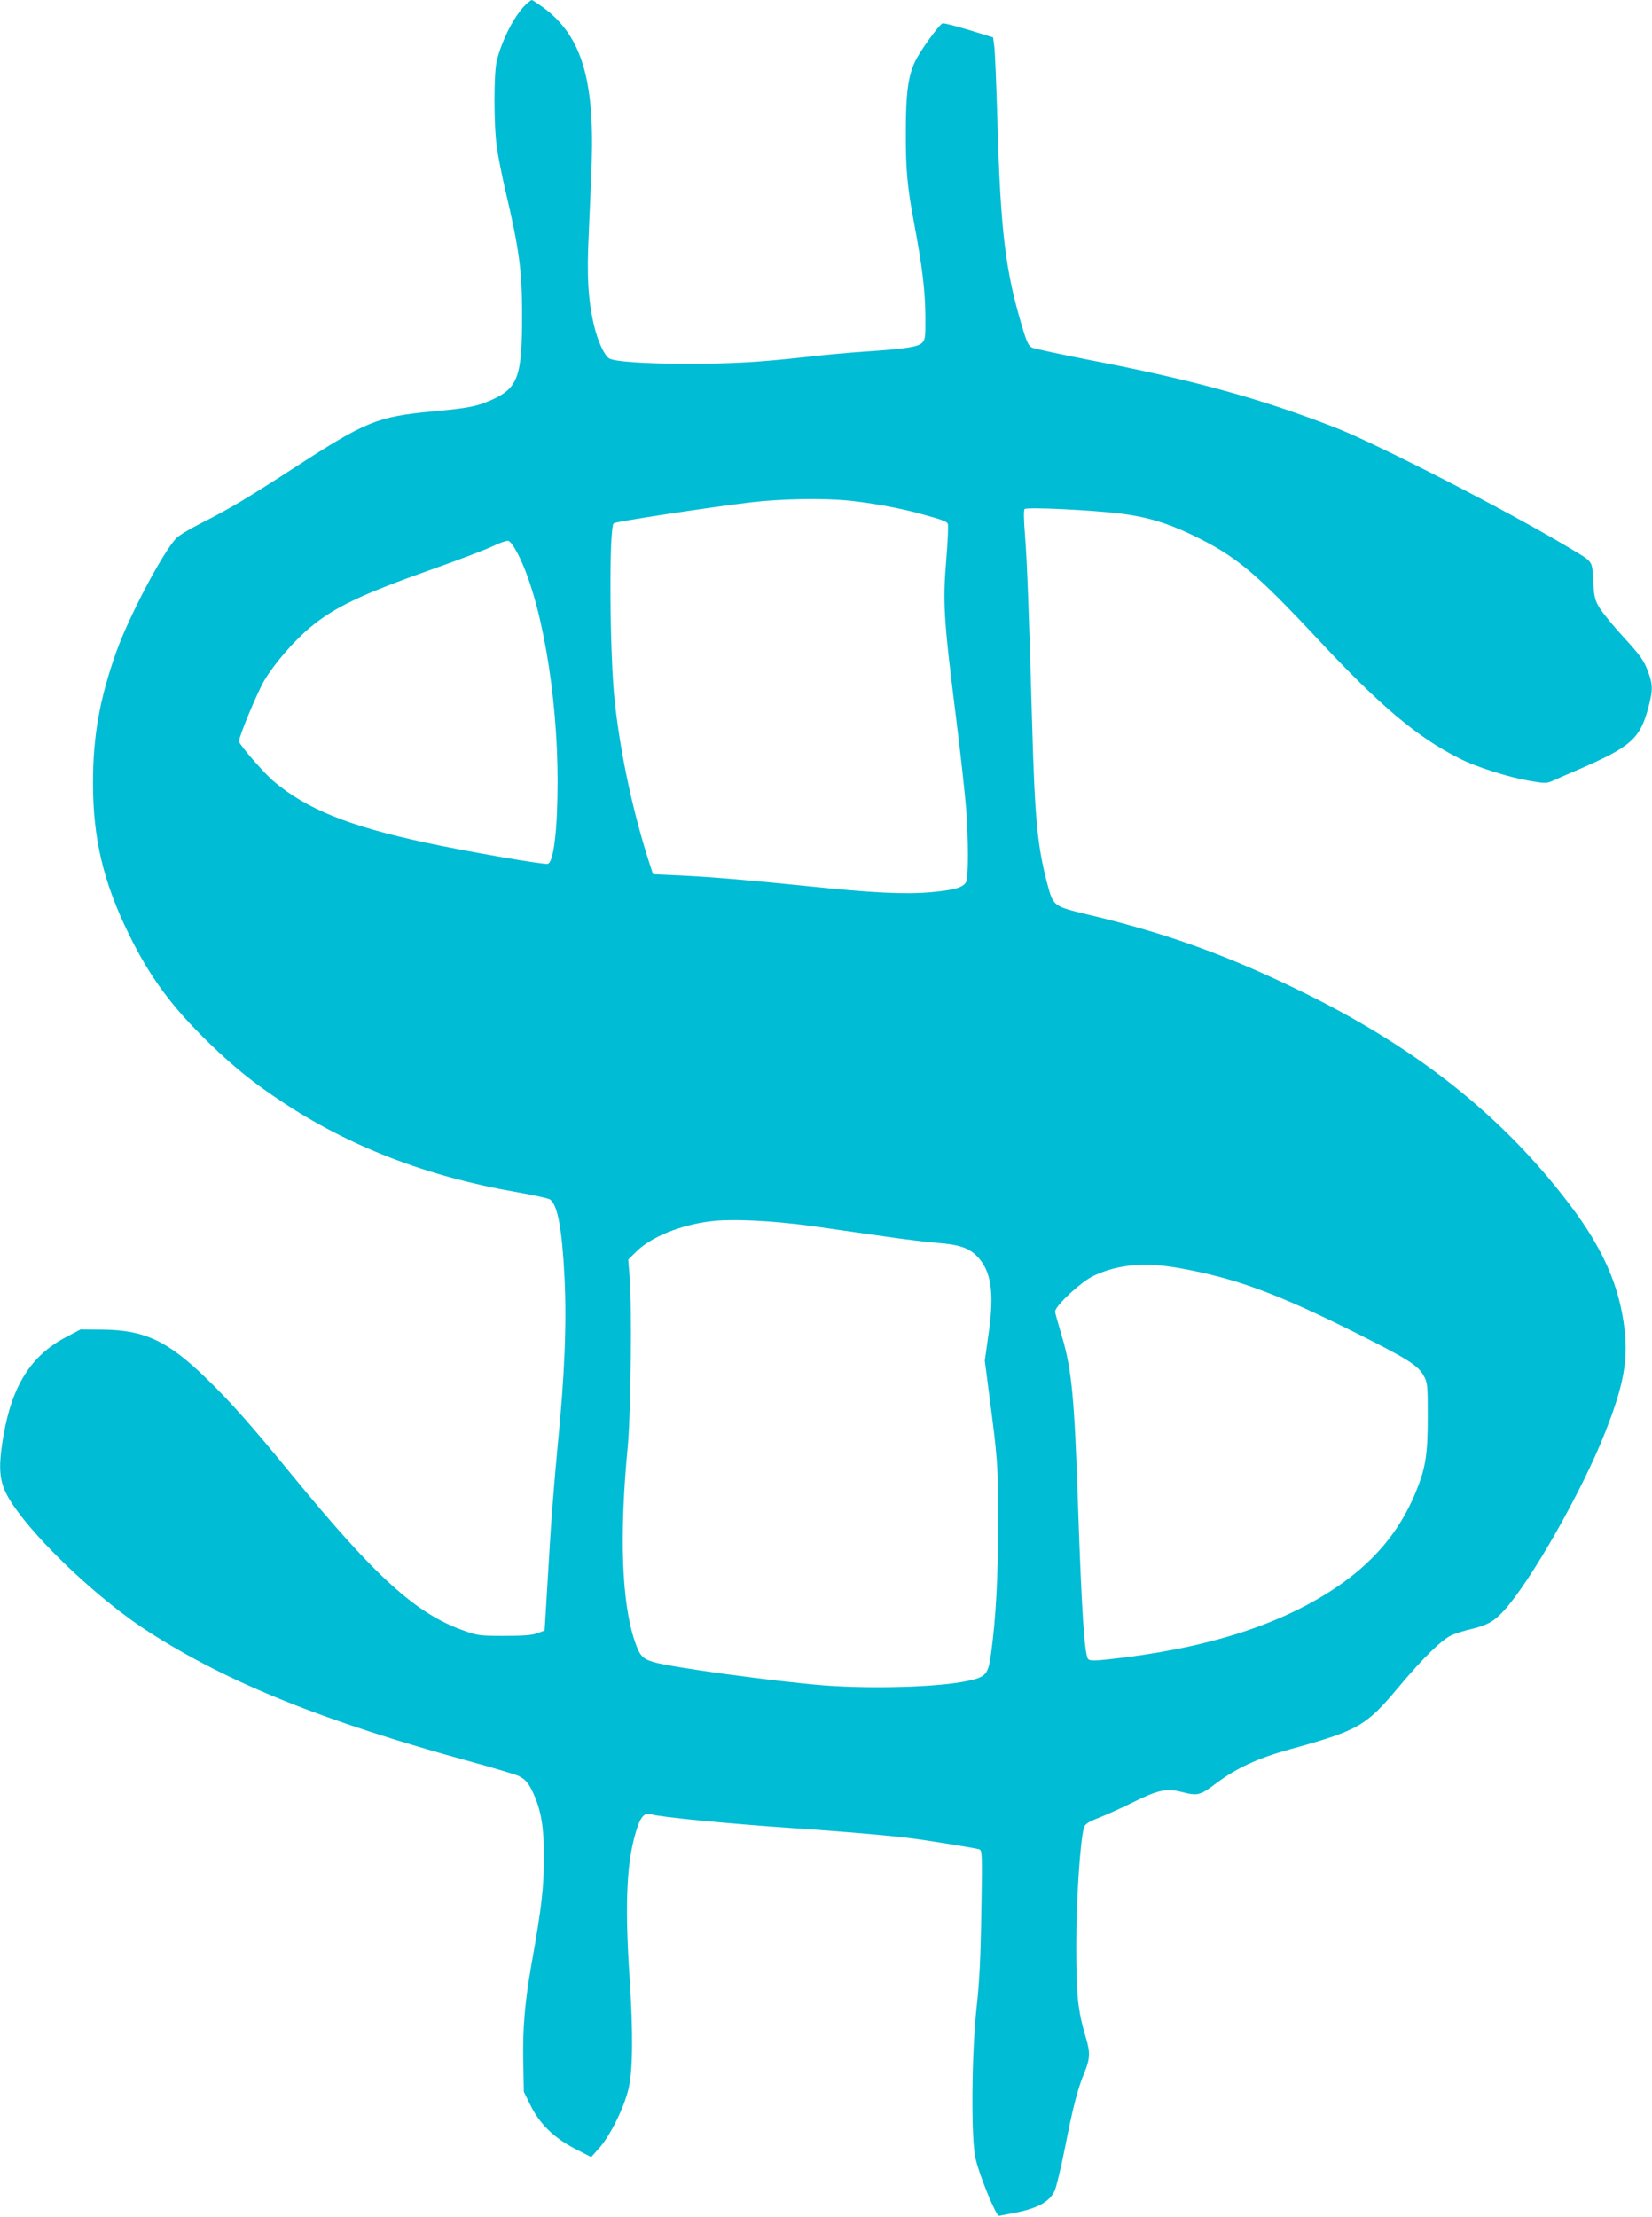
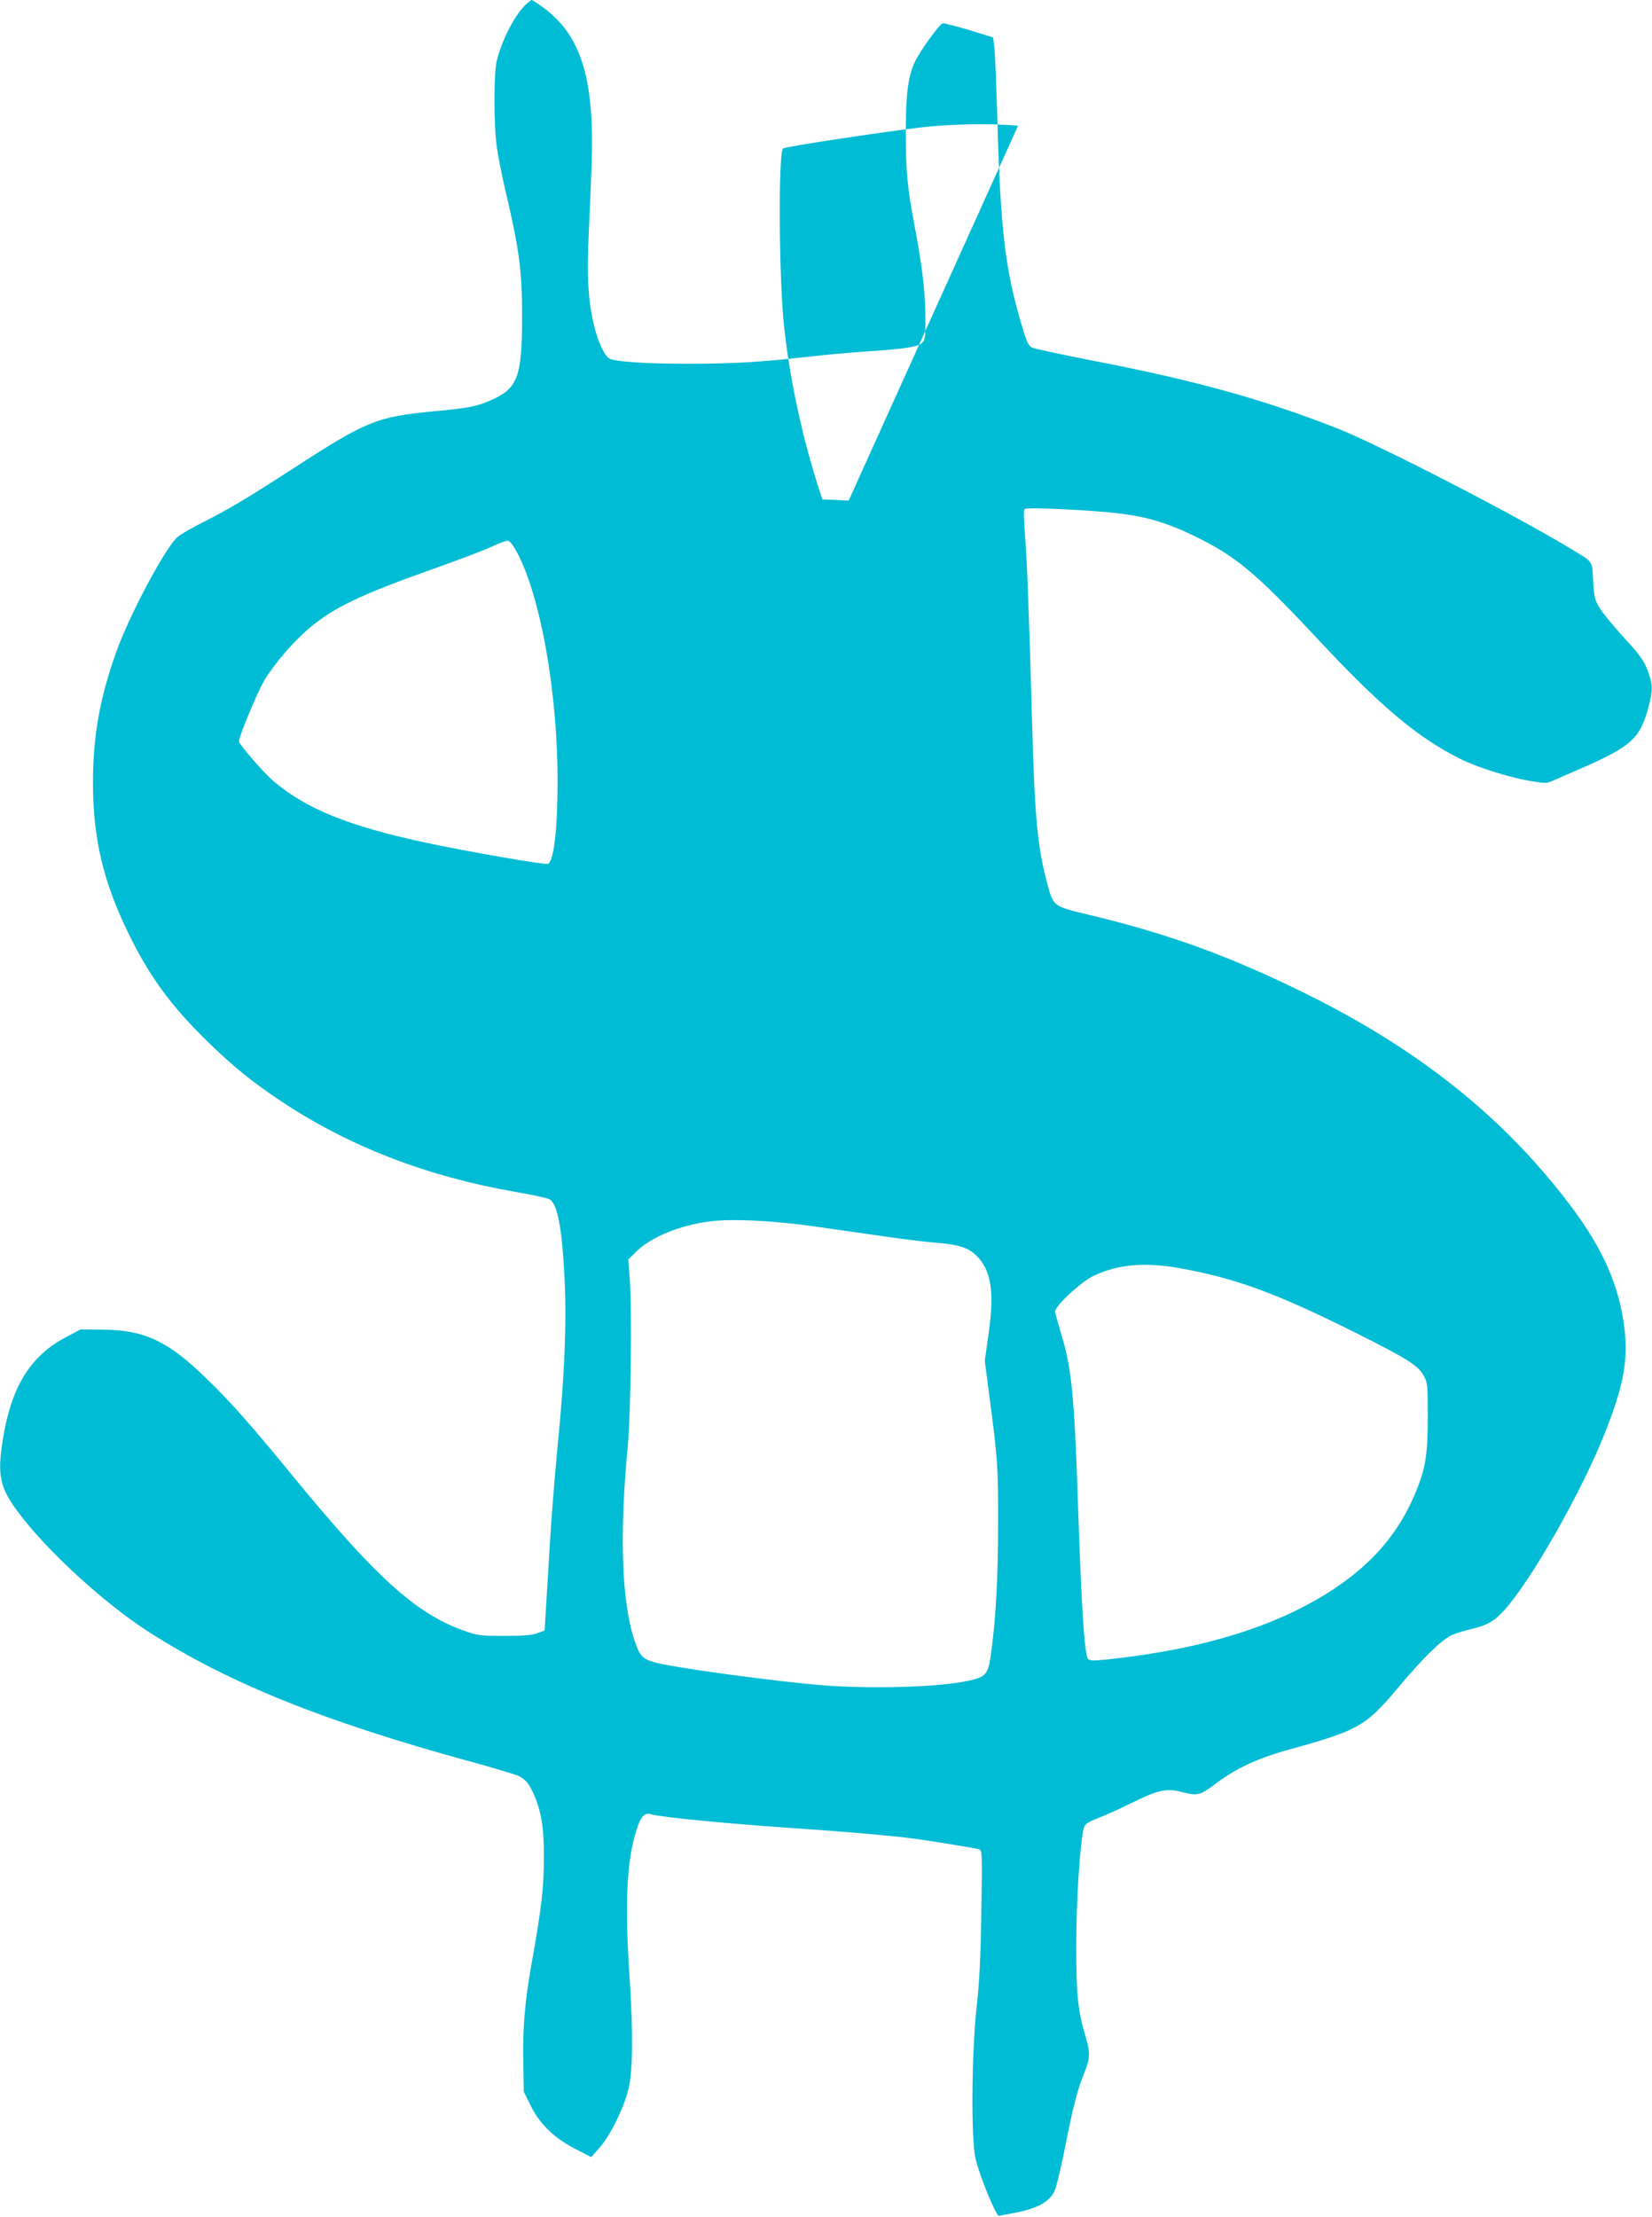
<svg xmlns="http://www.w3.org/2000/svg" version="1.0" width="954pt" height="1280pt" viewBox="0 0 954 1280" preserveAspectRatio="xMidYMid meet">
  <g transform="translate(0,1280) scale(0.1,-0.1)" fill="#00bcd4" stroke="none">
-     <path d="M3038 12775 c-64 -59 -138 -201 -169 -325 -18 -71 -18 -371 0 -499 7 -52 29 -160 47 -240 83 -351 99 -472 99 -736 0 -346 -24 -414 -170 -481 -87 -40 -137 -50 -345 -69 -323 -31 -383 -55 -800 -325 -268 -174 -381 -241 -528 -315 -70 -35 -139 -76 -154 -92 -80 -85 -275 -455 -347 -658 -96 -270 -134 -486 -134 -755 0 -322 60 -574 208 -875 122 -249 248 -419 466 -630 142 -137 248 -223 409 -330 392 -262 842 -436 1357 -526 98 -17 187 -36 198 -43 45 -29 71 -169 85 -452 13 -256 1 -566 -40 -974 -16 -168 -37 -424 -45 -570 -9 -146 -19 -316 -23 -379 l-7 -114 -40 -15 c-30 -12 -79 -16 -190 -16 -142 0 -155 1 -236 30 -277 98 -510 309 -994 900 -234 286 -357 425 -496 559 -222 215 -355 277 -599 279 l-125 1 -85 -45 c-200 -105 -311 -280 -360 -569 -35 -204 -25 -280 53 -396 148 -221 511 -561 792 -740 457 -292 1008 -514 1853 -745 139 -38 265 -76 280 -84 38 -20 58 -44 85 -106 42 -95 58 -190 58 -349 0 -186 -11 -290 -71 -626 -39 -219 -53 -380 -48 -576 l3 -165 38 -77 c53 -108 137 -190 258 -252 l93 -48 48 54 c61 69 141 229 167 338 26 105 28 328 6 656 -25 381 -18 615 26 789 31 121 56 157 100 142 46 -16 450 -55 834 -81 257 -17 527 -40 655 -56 99 -12 376 -57 404 -65 18 -6 19 -19 13 -363 -4 -267 -11 -406 -28 -556 -28 -263 -32 -747 -6 -864 22 -99 120 -337 136 -333 8 1 48 9 90 17 134 26 203 64 232 129 10 24 37 135 59 247 47 239 73 339 112 433 33 81 35 116 8 205 -46 155 -55 242 -55 531 0 257 22 595 44 677 6 22 21 33 87 59 43 17 130 56 192 87 147 73 198 84 281 63 99 -25 109 -23 207 51 117 87 236 142 419 193 402 111 442 134 633 362 140 167 248 273 307 299 23 10 73 26 110 34 93 22 134 45 191 108 154 169 452 692 583 1027 105 265 133 412 113 591 -28 249 -122 466 -312 718 -379 503 -864 893 -1510 1215 -446 222 -809 355 -1277 466 -197 47 -200 49 -232 167 -60 224 -75 374 -91 948 -17 611 -29 932 -41 1078 -7 88 -8 142 -2 148 13 13 394 -6 554 -26 153 -19 268 -54 409 -121 256 -123 365 -213 735 -609 357 -382 570 -562 814 -684 93 -48 283 -108 399 -128 100 -17 102 -17 149 4 26 12 86 38 133 58 312 135 362 180 411 368 25 96 24 129 -7 208 -21 56 -43 87 -134 186 -60 65 -123 142 -141 171 -29 47 -33 63 -39 159 -7 122 6 104 -151 198 -350 209 -1093 590 -1329 683 -432 169 -827 278 -1420 392 -173 34 -326 67 -340 73 -20 10 -31 32 -56 117 -98 324 -126 554 -144 1188 -6 207 -14 402 -18 432 l-7 54 -140 43 c-77 23 -146 41 -152 38 -20 -7 -134 -165 -160 -223 -39 -83 -52 -186 -52 -397 -1 -223 8 -323 49 -540 47 -251 62 -379 64 -527 1 -125 -1 -139 -19 -157 -24 -24 -95 -35 -335 -51 -91 -6 -241 -20 -335 -31 -271 -30 -423 -39 -685 -39 -249 0 -415 12 -451 30 -28 16 -67 99 -89 193 -34 146 -42 284 -30 529 6 123 13 309 17 413 15 486 -62 731 -280 892 -33 23 -62 43 -66 43 -3 0 -18 -11 -33 -25z m1863 -2865 c128 -13 295 -43 414 -76 138 -38 153 -44 159 -60 3 -9 -1 -104 -10 -212 -20 -241 -14 -340 56 -897 27 -214 53 -453 59 -531 14 -182 14 -400 0 -426 -17 -32 -70 -47 -206 -59 -145 -13 -335 -4 -718 36 -331 34 -558 53 -732 61 l-152 7 -15 46 c-99 303 -172 640 -206 951 -30 275 -34 1006 -6 1029 12 10 537 90 792 121 170 20 413 25 565 10z m-1910 -309 c134 -261 229 -805 229 -1312 0 -275 -22 -463 -56 -476 -18 -7 -478 73 -709 123 -442 95 -684 193 -874 353 -55 46 -201 214 -201 231 0 29 108 288 147 353 61 100 169 225 262 303 141 118 294 191 708 338 150 53 305 112 345 131 40 20 82 34 92 33 12 -2 32 -29 57 -77z m1704 -3880 c121 -17 310 -44 420 -60 110 -16 243 -32 295 -36 124 -9 183 -28 230 -75 83 -83 103 -206 70 -442 l-23 -163 22 -170 c53 -404 55 -430 55 -760 0 -319 -13 -555 -40 -755 -17 -127 -28 -141 -136 -164 -164 -36 -548 -47 -829 -26 -286 23 -883 104 -985 135 -64 19 -80 36 -109 122 -75 223 -89 609 -40 1121 18 186 25 815 11 979 l-8 102 49 48 c86 83 253 151 424 172 122 16 355 5 594 -28z m2116 -242 c325 -58 562 -145 1031 -380 285 -143 349 -183 380 -242 22 -39 23 -54 23 -237 0 -219 -12 -294 -70 -436 -95 -230 -246 -408 -475 -559 -324 -213 -751 -346 -1304 -405 -79 -8 -102 -8 -112 2 -21 22 -38 276 -59 898 -20 605 -36 775 -92 963 -20 67 -38 131 -40 143 -6 29 147 173 223 209 140 66 295 80 495 44z" />
+     <path d="M3038 12775 c-64 -59 -138 -201 -169 -325 -18 -71 -18 -371 0 -499 7 -52 29 -160 47 -240 83 -351 99 -472 99 -736 0 -346 -24 -414 -170 -481 -87 -40 -137 -50 -345 -69 -323 -31 -383 -55 -800 -325 -268 -174 -381 -241 -528 -315 -70 -35 -139 -76 -154 -92 -80 -85 -275 -455 -347 -658 -96 -270 -134 -486 -134 -755 0 -322 60 -574 208 -875 122 -249 248 -419 466 -630 142 -137 248 -223 409 -330 392 -262 842 -436 1357 -526 98 -17 187 -36 198 -43 45 -29 71 -169 85 -452 13 -256 1 -566 -40 -974 -16 -168 -37 -424 -45 -570 -9 -146 -19 -316 -23 -379 l-7 -114 -40 -15 c-30 -12 -79 -16 -190 -16 -142 0 -155 1 -236 30 -277 98 -510 309 -994 900 -234 286 -357 425 -496 559 -222 215 -355 277 -599 279 l-125 1 -85 -45 c-200 -105 -311 -280 -360 -569 -35 -204 -25 -280 53 -396 148 -221 511 -561 792 -740 457 -292 1008 -514 1853 -745 139 -38 265 -76 280 -84 38 -20 58 -44 85 -106 42 -95 58 -190 58 -349 0 -186 -11 -290 -71 -626 -39 -219 -53 -380 -48 -576 l3 -165 38 -77 c53 -108 137 -190 258 -252 l93 -48 48 54 c61 69 141 229 167 338 26 105 28 328 6 656 -25 381 -18 615 26 789 31 121 56 157 100 142 46 -16 450 -55 834 -81 257 -17 527 -40 655 -56 99 -12 376 -57 404 -65 18 -6 19 -19 13 -363 -4 -267 -11 -406 -28 -556 -28 -263 -32 -747 -6 -864 22 -99 120 -337 136 -333 8 1 48 9 90 17 134 26 203 64 232 129 10 24 37 135 59 247 47 239 73 339 112 433 33 81 35 116 8 205 -46 155 -55 242 -55 531 0 257 22 595 44 677 6 22 21 33 87 59 43 17 130 56 192 87 147 73 198 84 281 63 99 -25 109 -23 207 51 117 87 236 142 419 193 402 111 442 134 633 362 140 167 248 273 307 299 23 10 73 26 110 34 93 22 134 45 191 108 154 169 452 692 583 1027 105 265 133 412 113 591 -28 249 -122 466 -312 718 -379 503 -864 893 -1510 1215 -446 222 -809 355 -1277 466 -197 47 -200 49 -232 167 -60 224 -75 374 -91 948 -17 611 -29 932 -41 1078 -7 88 -8 142 -2 148 13 13 394 -6 554 -26 153 -19 268 -54 409 -121 256 -123 365 -213 735 -609 357 -382 570 -562 814 -684 93 -48 283 -108 399 -128 100 -17 102 -17 149 4 26 12 86 38 133 58 312 135 362 180 411 368 25 96 24 129 -7 208 -21 56 -43 87 -134 186 -60 65 -123 142 -141 171 -29 47 -33 63 -39 159 -7 122 6 104 -151 198 -350 209 -1093 590 -1329 683 -432 169 -827 278 -1420 392 -173 34 -326 67 -340 73 -20 10 -31 32 -56 117 -98 324 -126 554 -144 1188 -6 207 -14 402 -18 432 l-7 54 -140 43 c-77 23 -146 41 -152 38 -20 -7 -134 -165 -160 -223 -39 -83 -52 -186 -52 -397 -1 -223 8 -323 49 -540 47 -251 62 -379 64 -527 1 -125 -1 -139 -19 -157 -24 -24 -95 -35 -335 -51 -91 -6 -241 -20 -335 -31 -271 -30 -423 -39 -685 -39 -249 0 -415 12 -451 30 -28 16 -67 99 -89 193 -34 146 -42 284 -30 529 6 123 13 309 17 413 15 486 -62 731 -280 892 -33 23 -62 43 -66 43 -3 0 -18 -11 -33 -25z m1863 -2865 l-152 7 -15 46 c-99 303 -172 640 -206 951 -30 275 -34 1006 -6 1029 12 10 537 90 792 121 170 20 413 25 565 10z m-1910 -309 c134 -261 229 -805 229 -1312 0 -275 -22 -463 -56 -476 -18 -7 -478 73 -709 123 -442 95 -684 193 -874 353 -55 46 -201 214 -201 231 0 29 108 288 147 353 61 100 169 225 262 303 141 118 294 191 708 338 150 53 305 112 345 131 40 20 82 34 92 33 12 -2 32 -29 57 -77z m1704 -3880 c121 -17 310 -44 420 -60 110 -16 243 -32 295 -36 124 -9 183 -28 230 -75 83 -83 103 -206 70 -442 l-23 -163 22 -170 c53 -404 55 -430 55 -760 0 -319 -13 -555 -40 -755 -17 -127 -28 -141 -136 -164 -164 -36 -548 -47 -829 -26 -286 23 -883 104 -985 135 -64 19 -80 36 -109 122 -75 223 -89 609 -40 1121 18 186 25 815 11 979 l-8 102 49 48 c86 83 253 151 424 172 122 16 355 5 594 -28z m2116 -242 c325 -58 562 -145 1031 -380 285 -143 349 -183 380 -242 22 -39 23 -54 23 -237 0 -219 -12 -294 -70 -436 -95 -230 -246 -408 -475 -559 -324 -213 -751 -346 -1304 -405 -79 -8 -102 -8 -112 2 -21 22 -38 276 -59 898 -20 605 -36 775 -92 963 -20 67 -38 131 -40 143 -6 29 147 173 223 209 140 66 295 80 495 44z" />
  </g>
</svg>